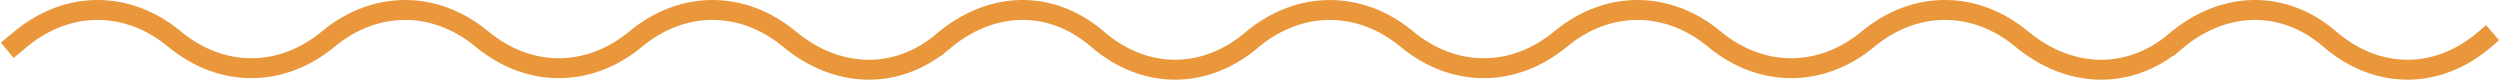
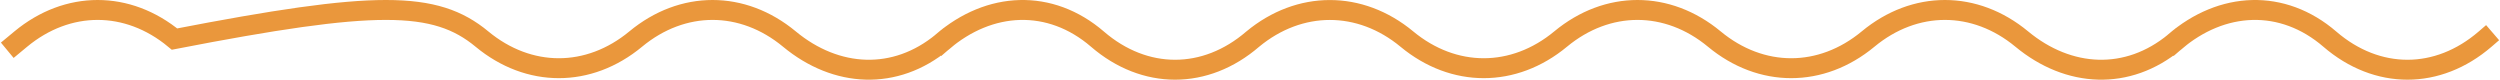
<svg xmlns="http://www.w3.org/2000/svg" width="502" height="16" viewBox="0 0 502 16" fill="none">
-   <path d="M3 8.817L4.172 7.846C13.585 0.051 25.628 0.051 35.041 7.846C44.453 15.642 56.496 15.642 65.909 7.846C75.322 0.051 87.365 0.051 96.778 7.846C106.191 15.642 118.234 15.642 127.647 7.846C137.06 0.051 149.103 0.051 158.516 7.846C167.928 15.642 179.79 16.239 189.203 8.444M189.203 8.429C198.707 0.245 210.867 -0.322 220.371 7.862C229.876 16.046 242.036 16.046 251.54 7.862C260.953 0.067 273.087 0.051 282.5 7.846C291.913 15.642 303.956 15.642 313.369 7.846C322.782 0.051 334.825 0.051 344.238 7.846C353.651 15.642 365.694 15.642 375.107 7.846C384.519 0.051 396.562 0.051 405.975 7.846C415.388 15.642 427.25 16.239 436.663 8.444M436.662 8.429C446.167 0.245 458.327 -0.322 467.831 7.862C477.336 16.046 489.496 16.046 499 7.862" stroke="#EA973C" stroke-width="4" stroke-linecap="square" />
+   <path d="M3 8.817L4.172 7.846C13.585 0.051 25.628 0.051 35.041 7.846C75.322 0.051 87.365 0.051 96.778 7.846C106.191 15.642 118.234 15.642 127.647 7.846C137.06 0.051 149.103 0.051 158.516 7.846C167.928 15.642 179.79 16.239 189.203 8.444M189.203 8.429C198.707 0.245 210.867 -0.322 220.371 7.862C229.876 16.046 242.036 16.046 251.54 7.862C260.953 0.067 273.087 0.051 282.5 7.846C291.913 15.642 303.956 15.642 313.369 7.846C322.782 0.051 334.825 0.051 344.238 7.846C353.651 15.642 365.694 15.642 375.107 7.846C384.519 0.051 396.562 0.051 405.975 7.846C415.388 15.642 427.25 16.239 436.663 8.444M436.662 8.429C446.167 0.245 458.327 -0.322 467.831 7.862C477.336 16.046 489.496 16.046 499 7.862" stroke="#EA973C" stroke-width="4" stroke-linecap="square" />
</svg>